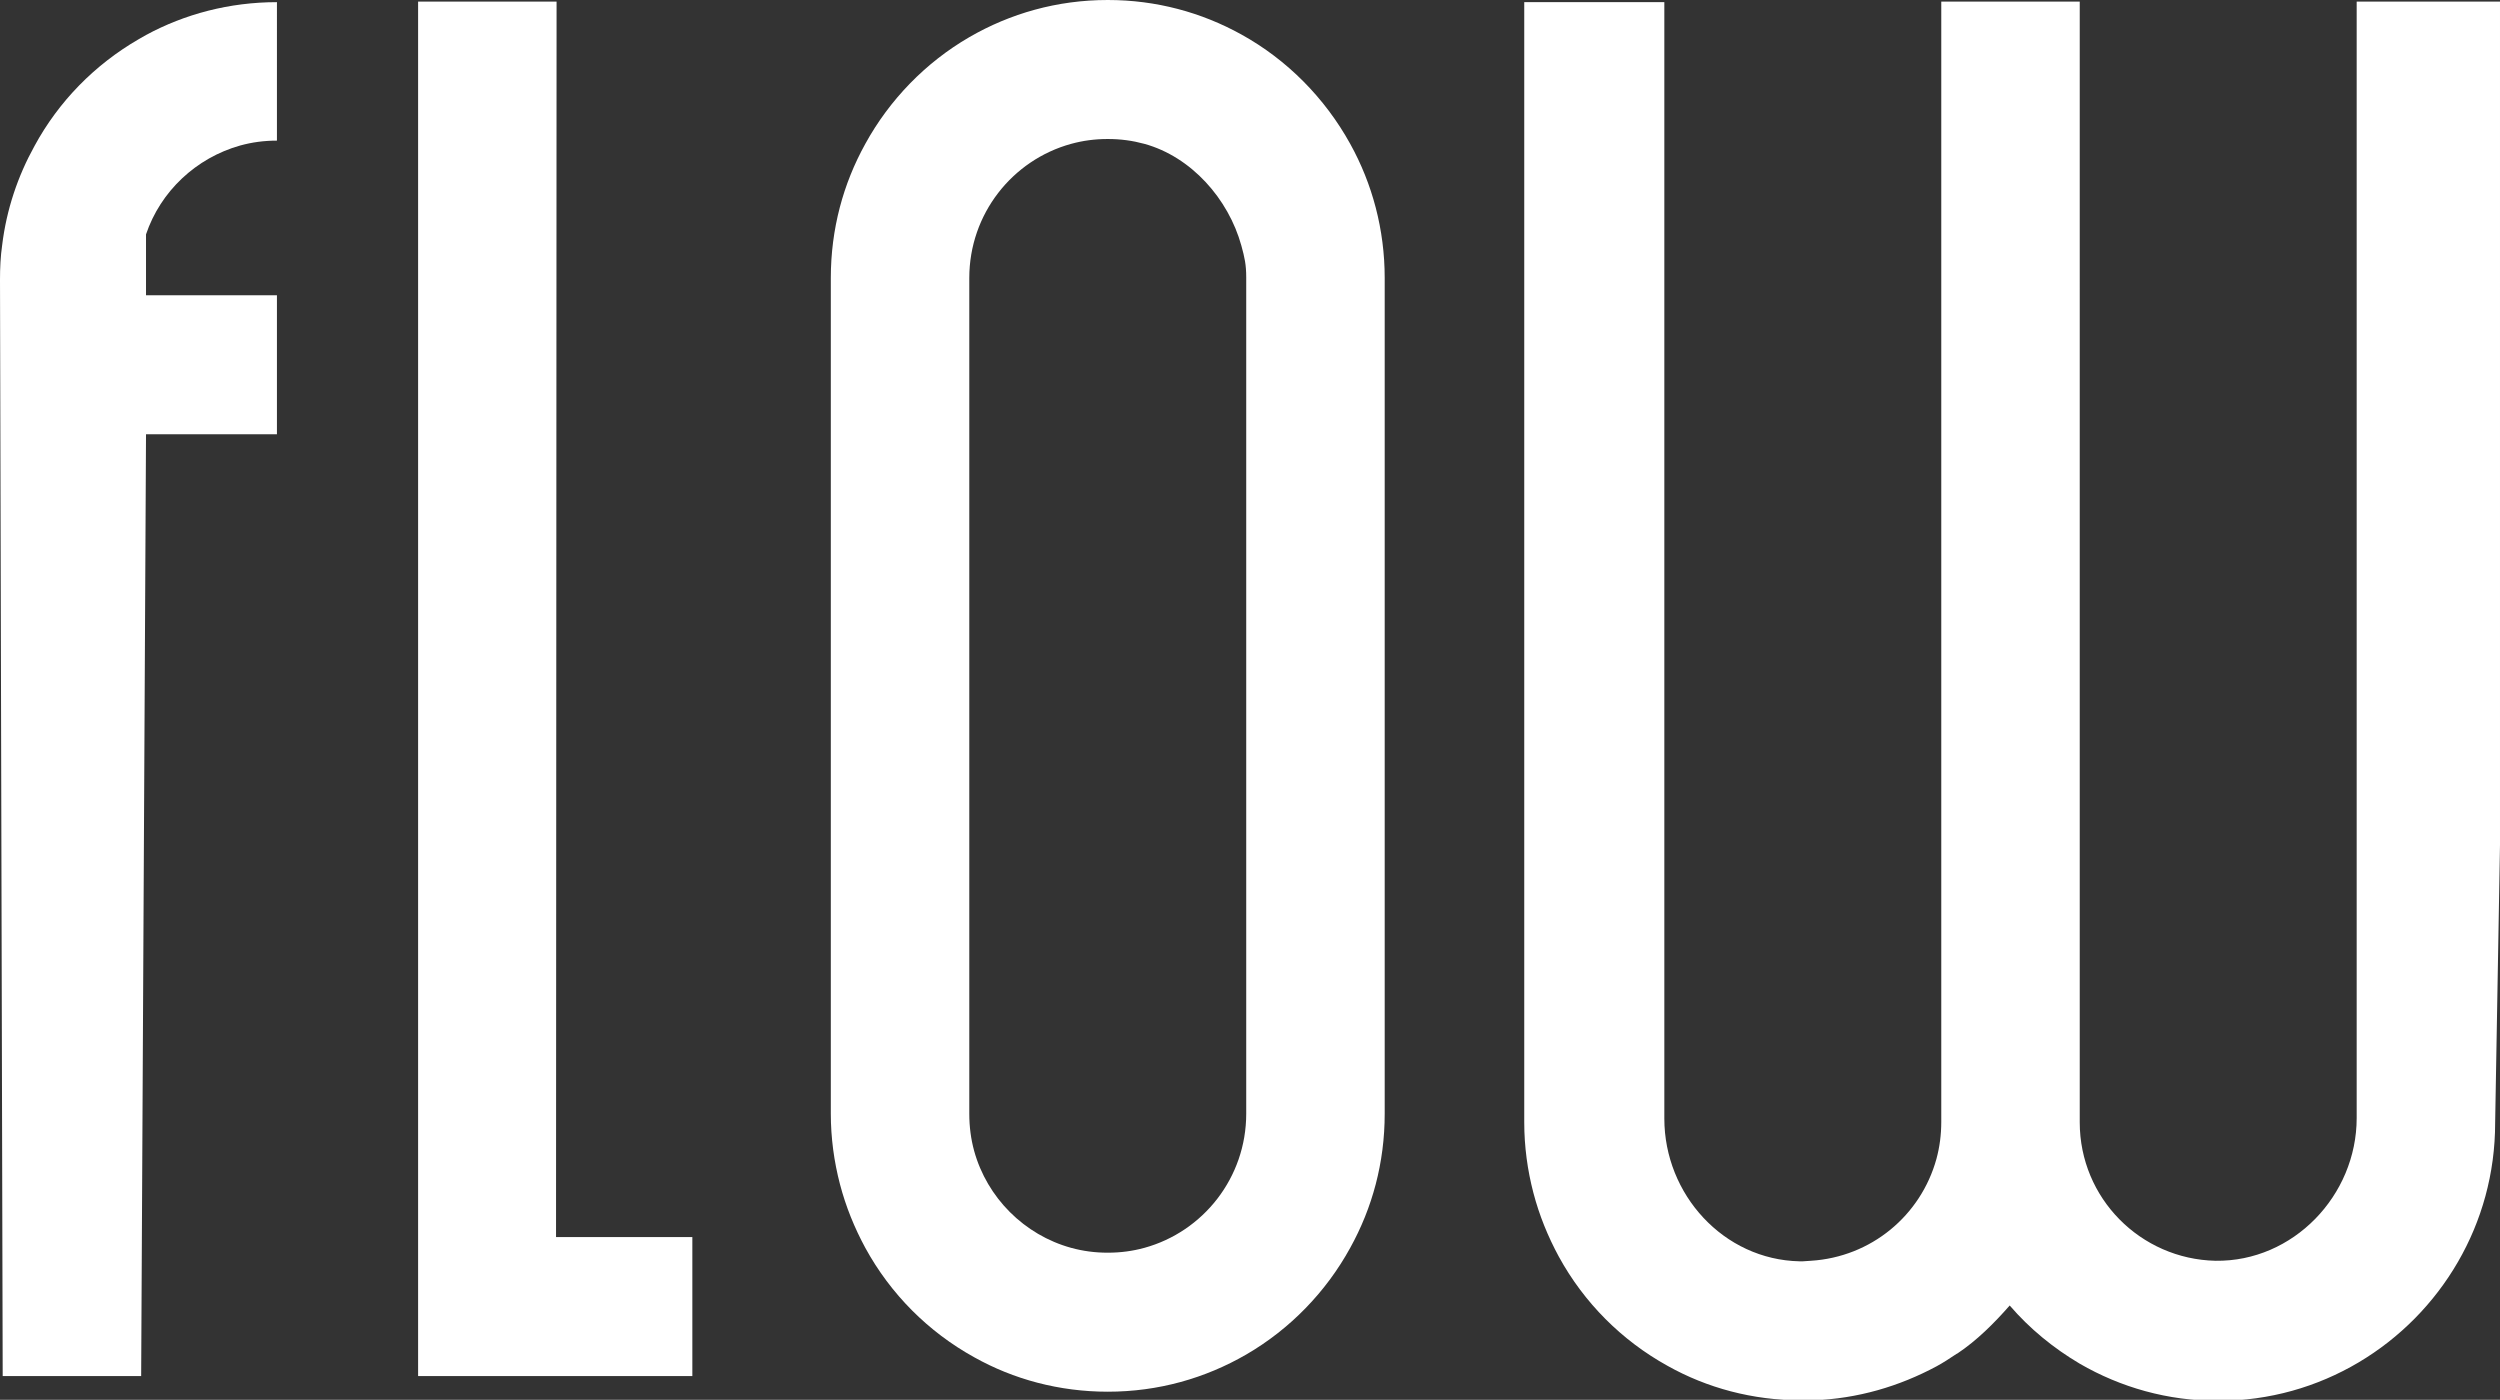
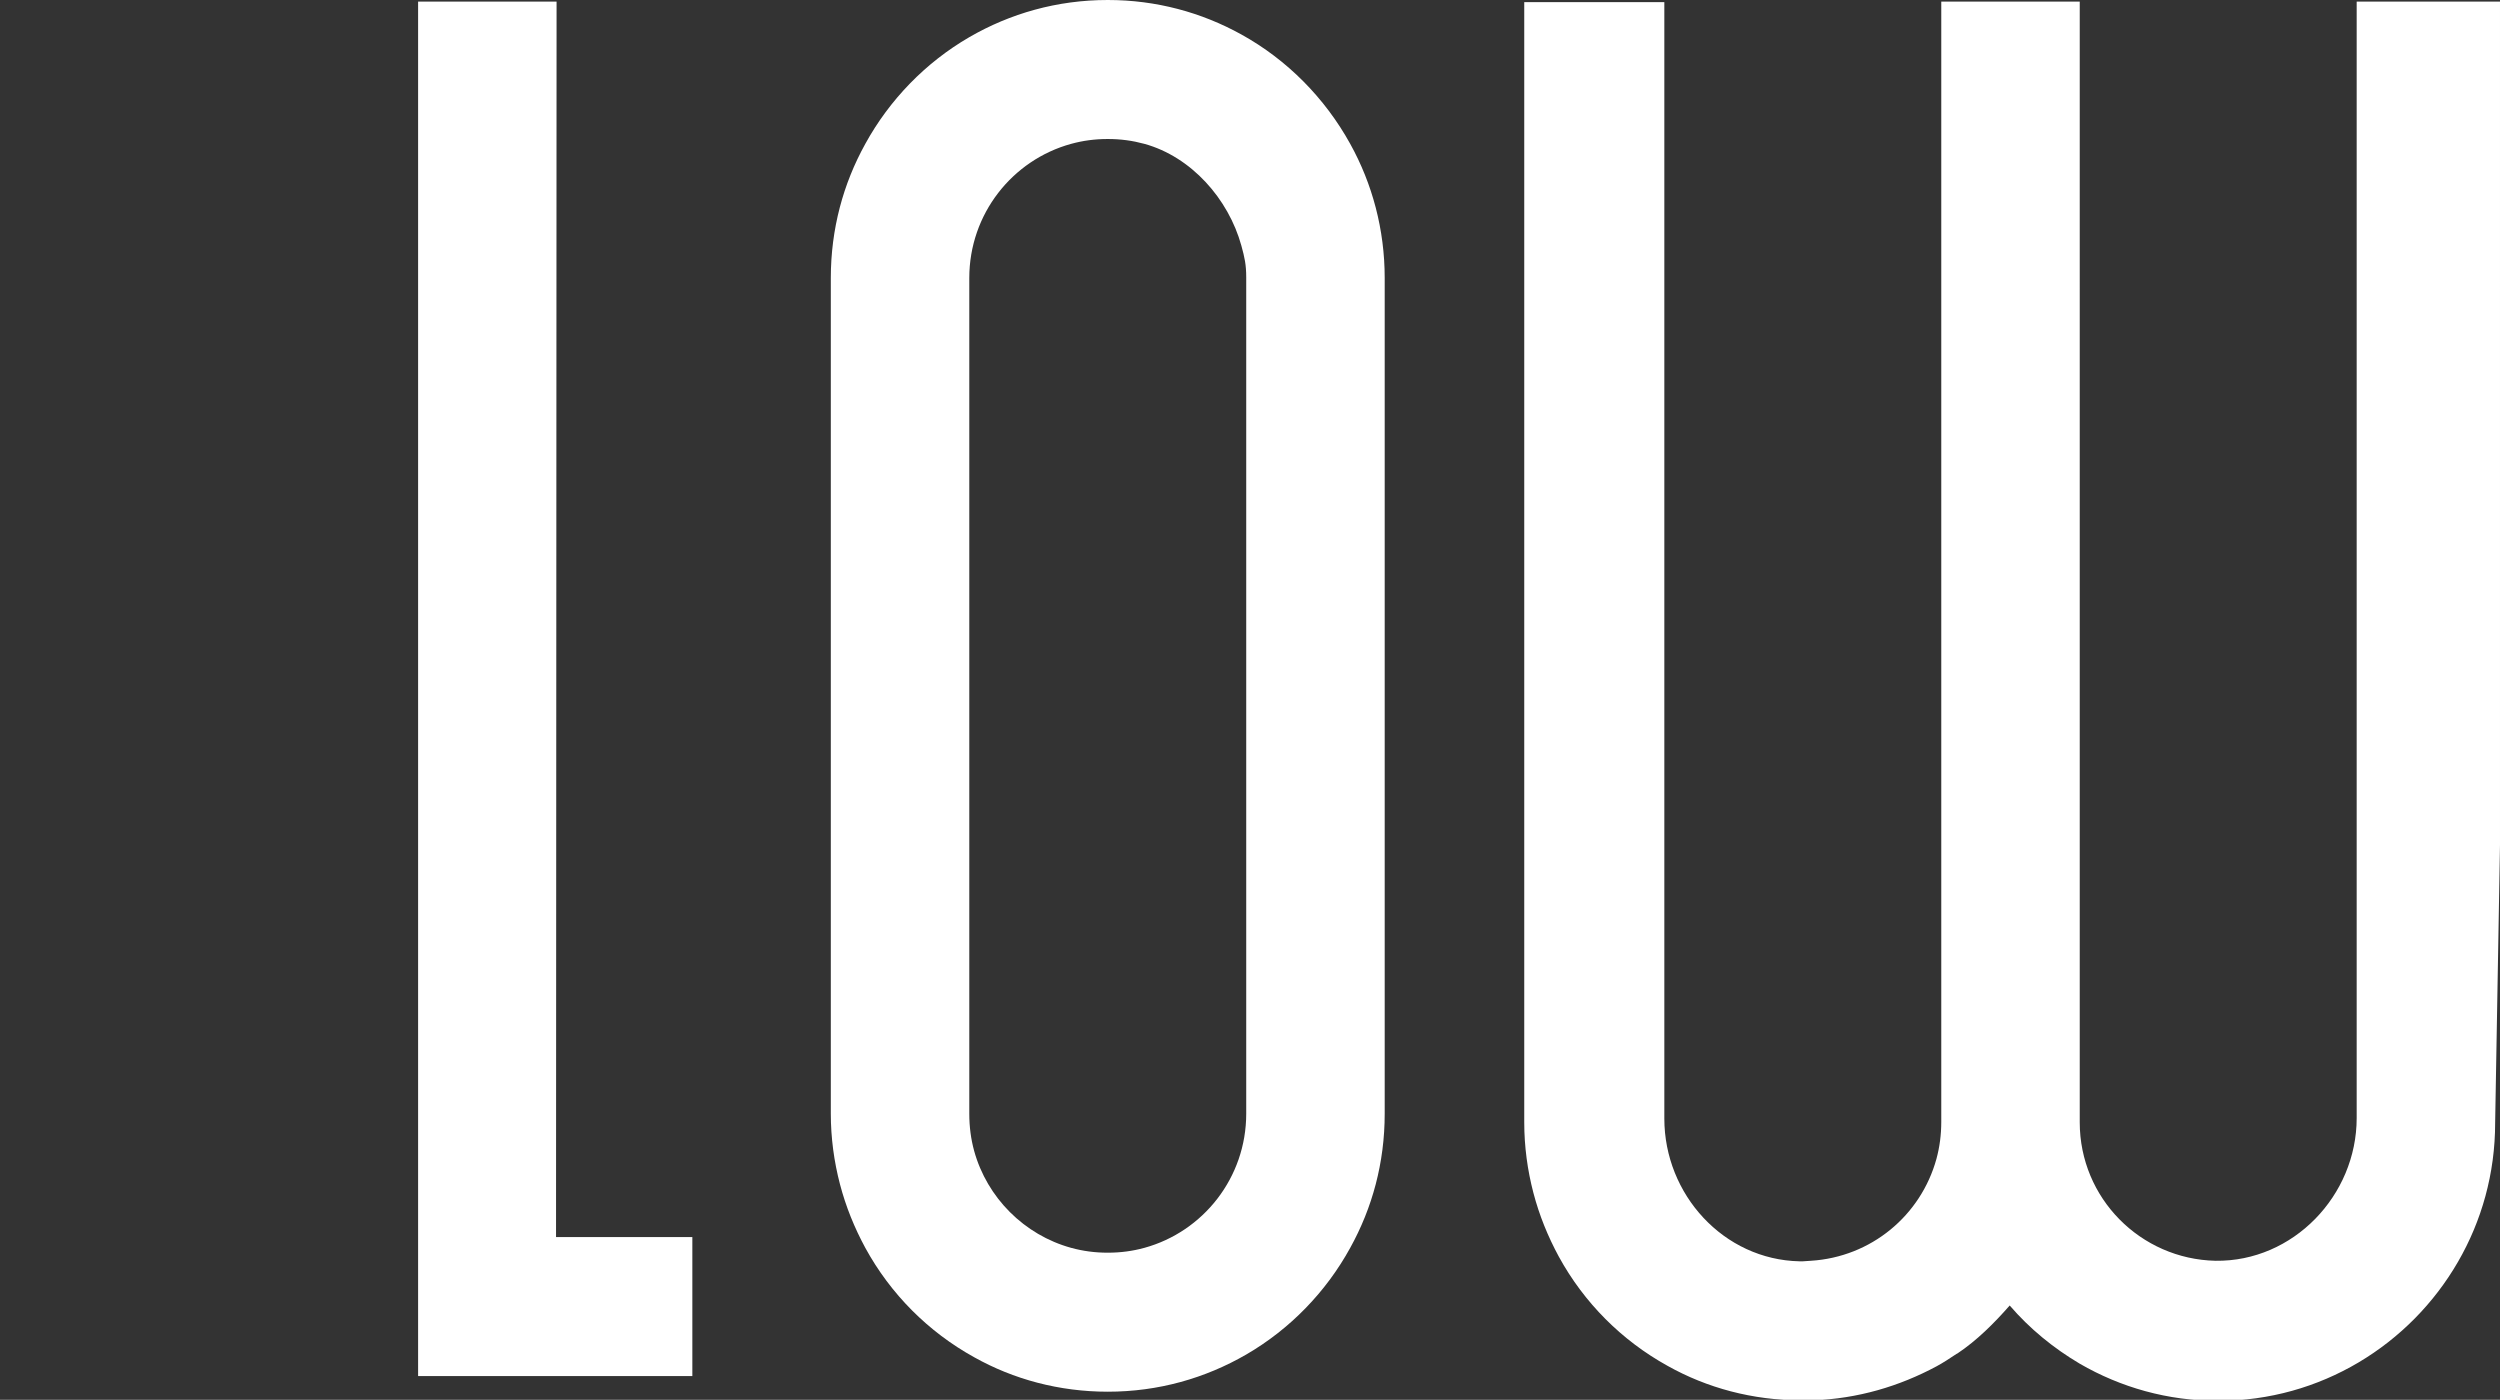
<svg xmlns="http://www.w3.org/2000/svg" version="1.1" id="Calque_1" x="0px" y="0px" viewBox="0 0 464 259.8" style="enable-background:new 0 0 464 259.8;" xml:space="preserve">
  <rect x="0" y="0" width="464" height="259.8" fill="#333333" stroke="none" />
  <style type="text/css">
	.st0{fill:#FFFFFF;}
</style>
  <g>
    <path class="st0" d="M230.4,6.4C223,2.3,214.6,0,205.6,0c-9.4,0-18.1,2.5-25.7,6.9c-8.1,4.7-14.8,11.6-19.3,19.8   c-4.1,7.4-6.4,15.8-6.4,24.9v155.1c0,4.5,0.6,8.9,1.7,13.1c1.1,4.2,2.7,8.1,4.7,11.8c4.7,8.6,11.7,15.6,20.2,20.3   c7.3,4.1,15.8,6.4,24.8,6.4c9.4,0,18.1-2.5,25.7-6.9c8.1-4.7,14.8-11.6,19.3-19.8c4.1-7.4,6.4-15.8,6.4-24.9V51.6   c0-9-2.3-17.5-6.4-24.9C245.9,18.2,238.9,11.1,230.4,6.4z M231.3,206.7c0,11.9-8,21.9-18.9,24.9c-2.2,0.6-4.4,0.9-6.8,0.9   c-2.4,0-4.6-0.3-6.8-0.9c-8.7-2.4-15.6-9.3-18-18c-0.6-2.2-0.9-4.5-0.9-6.9V51.6c0-11.9,8-21.9,18.9-24.9c2.2-0.6,4.4-0.9,6.8-0.9   c2.4,0,4.6,0.3,6.8,0.9c8.7,2.4,15.6,10.2,18,18.9c0.6,2.2,0.9,3.5,0.9,5.9V206.7z" />
-     <path class="st0" d="M27.1,43.5c2.7-8,9.3-14.2,17.5-16.5c2.2-0.6,4.4-0.9,6.8-0.9h0V0.4h0c-8.8,0-17.1,2.2-24.3,6.1   c-0.5,0.3-0.9,0.5-1.4,0.8C17.6,12,10.9,18.8,6.4,27.1c-3.1,5.6-5.2,11.8-6,18.4C0.1,47.6,0,49.7,0,51.9l0.5,203.5h25.7l0.9-174.8   h24.3V54.8H27.1V43.5z" />
    <polygon class="st0" points="103.2,229.6 103.3,0.3 77.6,0.3 77.6,255.4 102.8,255.4 102.8,255.4 128.5,255.4 128.5,229.6  " />
    <path class="st0" d="M437.4,0.3v207.2c0,14.4-11.8,26.7-26.2,26.5c-13.9-0.3-25.2-11.6-25.2-25.7V0.3h-25.7v207.9   c0,2.4-0.3,4.7-0.9,6.9c-2.9,10.5-12.1,18.2-23.3,18.9c-0.5,0-1,0.1-1.5,0.1H334c-14.1-0.3-25.1-12.4-25.1-26.5v-154   c0-0.4,0-0.8,0-1.2V0.4l-26,0v207.9c0,4.5,0.6,8.9,1.7,13.1c1.1,4.2,2.7,8.1,4.7,11.8c4.7,8.6,11.7,15.6,20.2,20.3   c7.3,4.1,15.8,6.4,24.8,6.4c0.7,0,1.3,0,2,0c0.1,0,0.2,0,0.2,0c8.3-0.3,16-2.6,22.9-6.3c1.3-0.7,2.5-1.5,3.7-2.3   c0,0,0.2-0.1,0.2-0.1c3.6-2.4,6.8-5.6,9.7-8.9c3.7,4.3,8.1,7.9,13,10.8c7.6,4.4,16.3,6.9,25.7,6.9c19,0,35.6-10.4,44.5-25.8   c4.4-7.6,6.9-16.4,6.9-25.8l0.9-51.6V0.3H437.4z" />
  </g>
</svg>